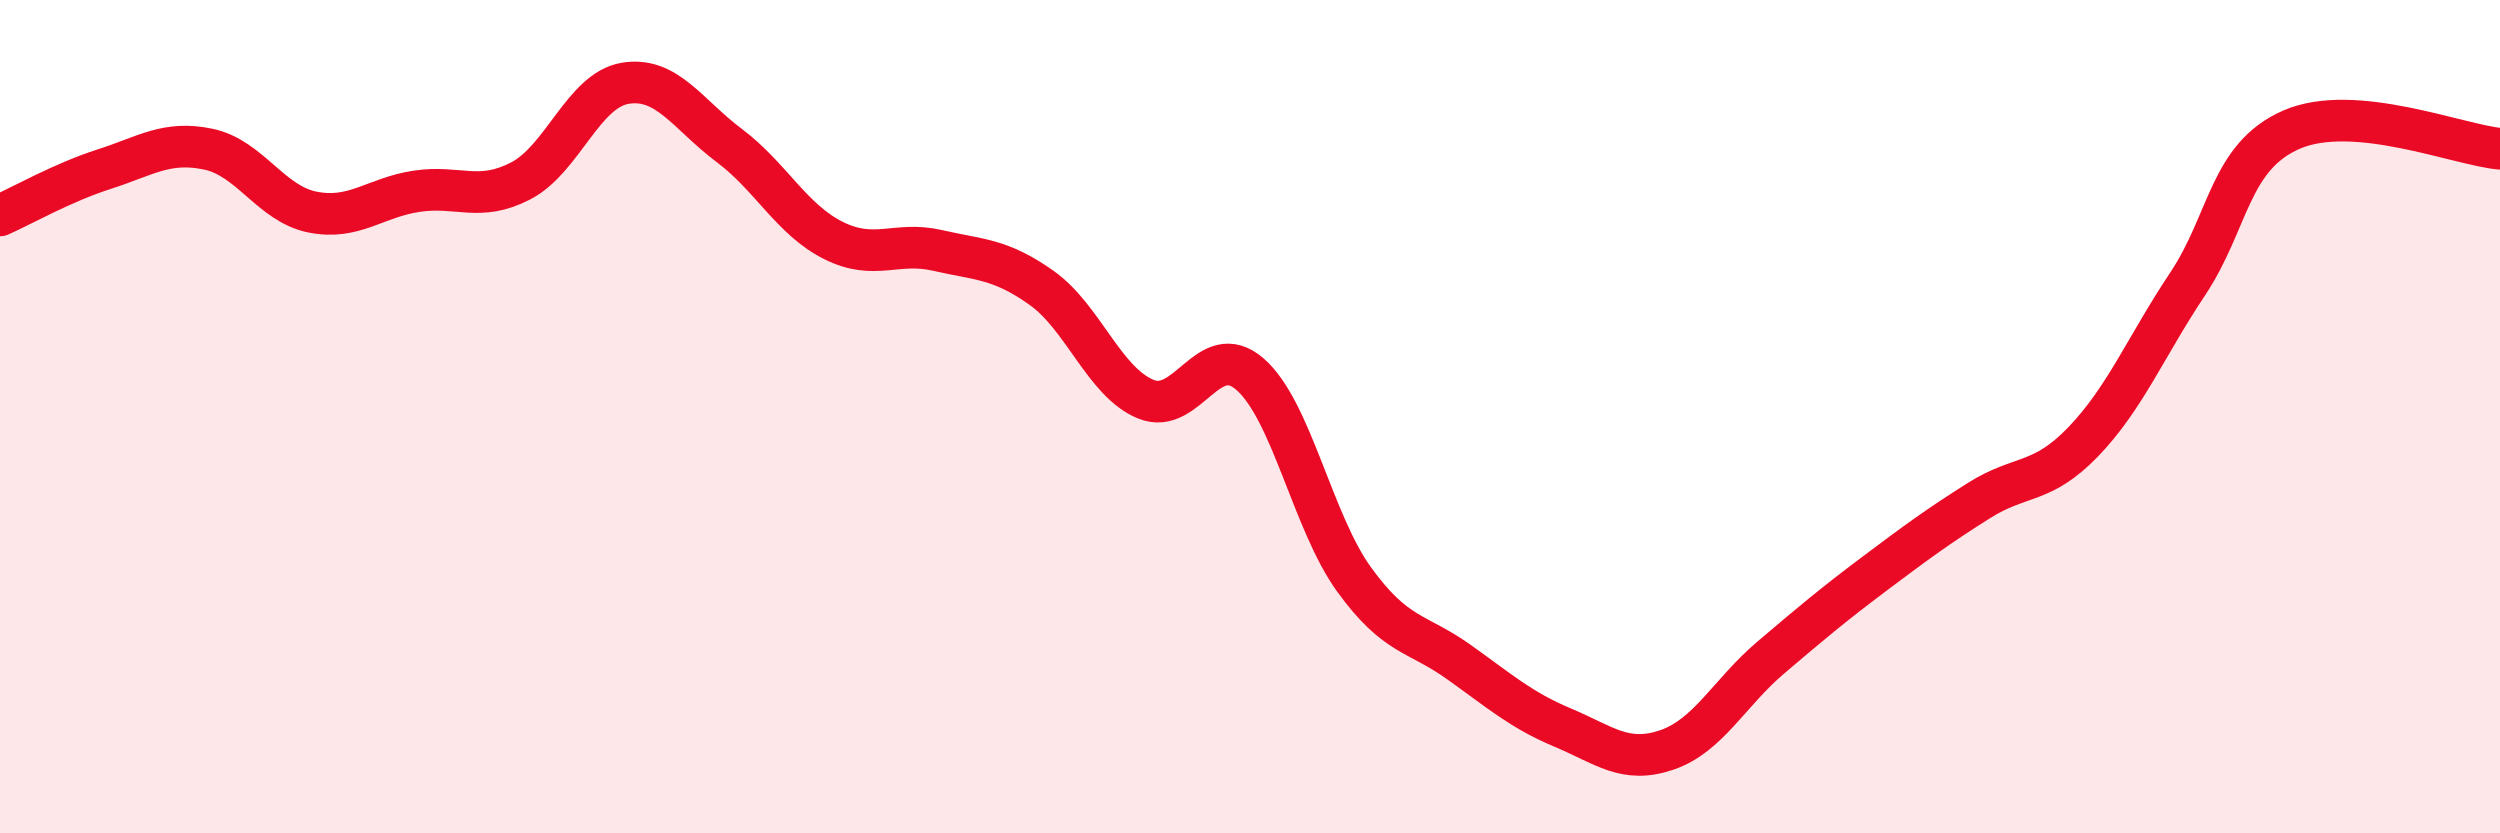
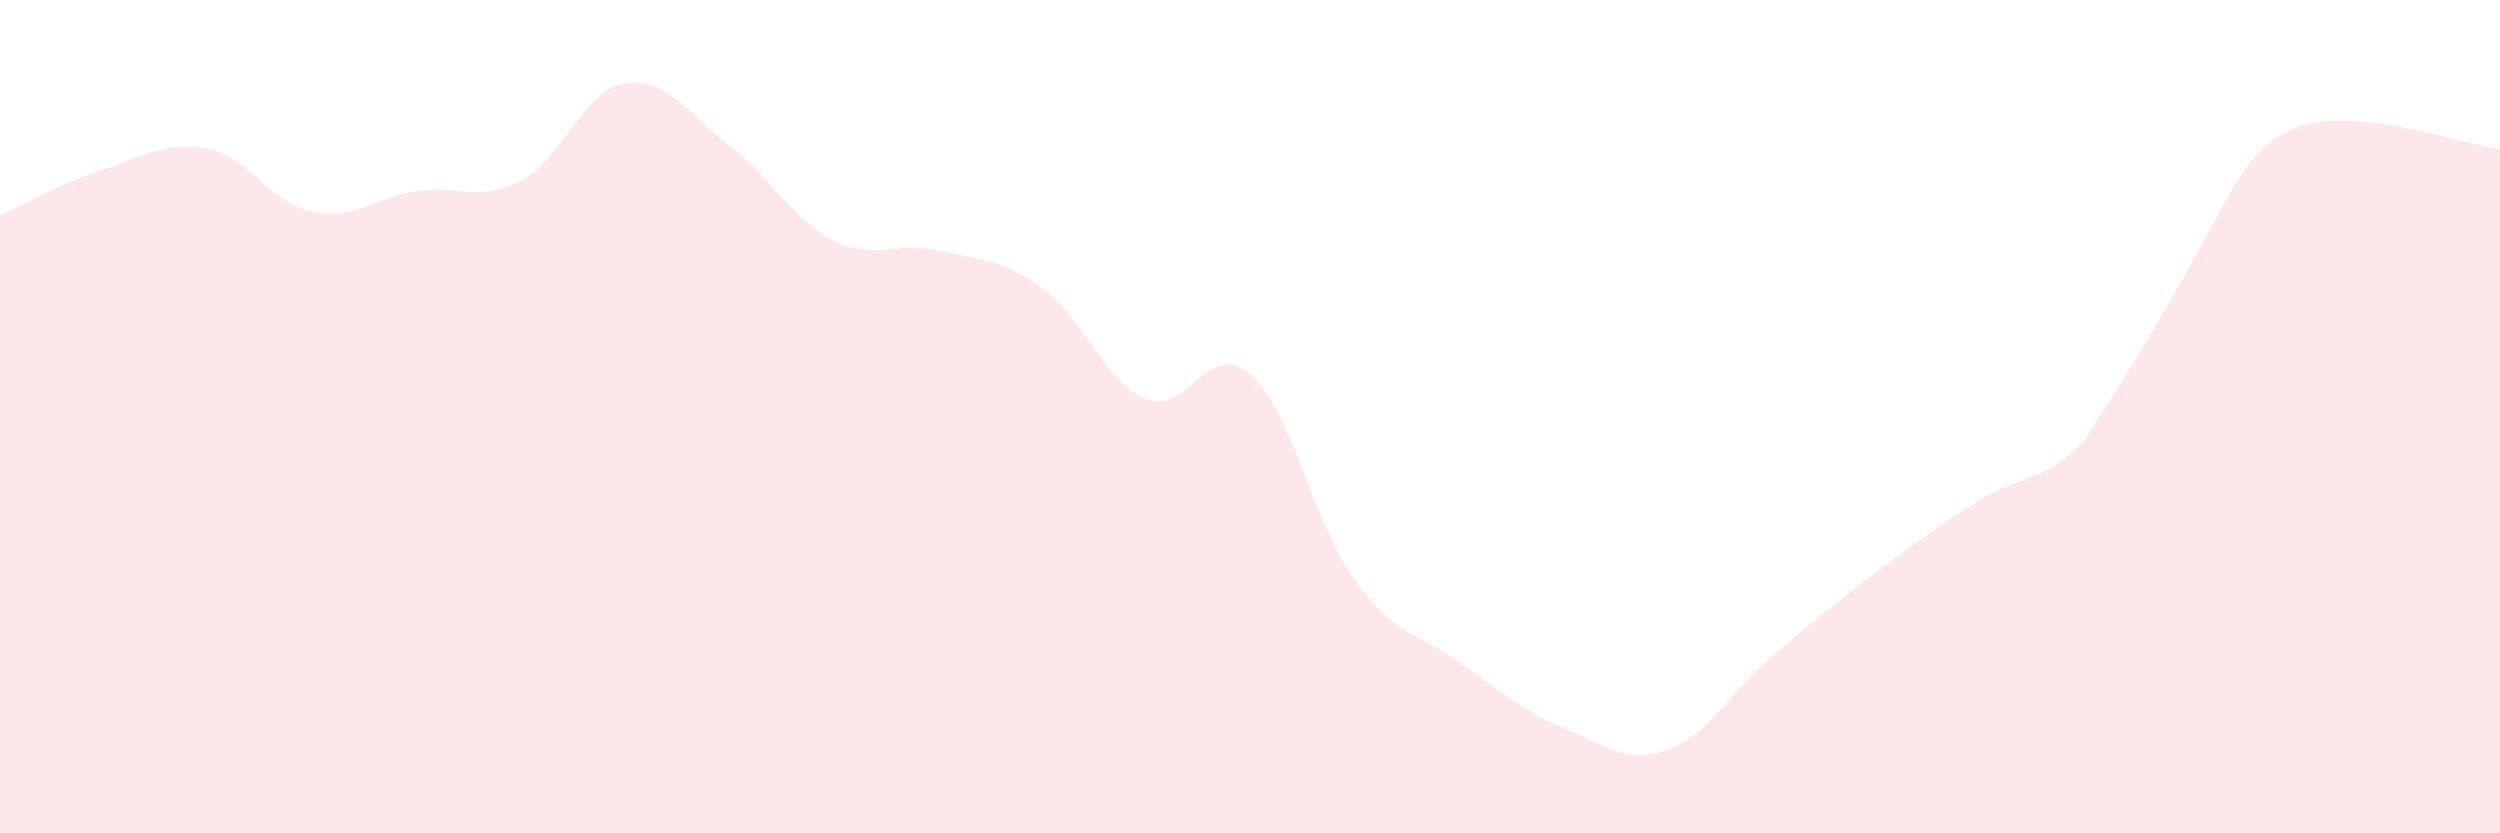
<svg xmlns="http://www.w3.org/2000/svg" width="60" height="20" viewBox="0 0 60 20">
-   <path d="M 0,5.17 C 0.5,4.95 1.5,4.38 2.5,4.06 C 3.5,3.74 4,3.37 5,3.58 C 6,3.79 6.5,4.89 7.5,5.09 C 8.5,5.29 9,4.74 10,4.59 C 11,4.44 11.5,4.86 12.5,4.34 C 13.5,3.82 14,2.17 15,2 C 16,1.83 16.5,2.74 17.5,3.49 C 18.5,4.24 19,5.27 20,5.77 C 21,6.27 21.5,5.78 22.5,6.01 C 23.5,6.24 24,6.2 25,6.91 C 26,7.62 26.5,9.17 27.5,9.58 C 28.5,9.99 29,8.11 30,8.98 C 31,9.85 31.5,12.53 32.5,13.91 C 33.5,15.29 34,15.17 35,15.88 C 36,16.59 36.5,17.04 37.5,17.46 C 38.5,17.88 39,18.34 40,18 C 41,17.66 41.5,16.63 42.5,15.78 C 43.5,14.93 44,14.51 45,13.76 C 46,13.01 46.5,12.64 47.5,12.01 C 48.5,11.38 49,11.64 50,10.6 C 51,9.56 51.5,8.32 52.5,6.82 C 53.5,5.32 53.5,3.76 55,3.11 C 56.5,2.46 59,3.48 60,3.57L60 20L0 20Z" fill="#EB0A25" opacity="0.1" stroke-linecap="round" stroke-linejoin="round" />
-   <path d="M 0,5.17 C 0.5,4.95 1.5,4.38 2.5,4.06 C 3.5,3.74 4,3.37 5,3.58 C 6,3.79 6.5,4.89 7.5,5.09 C 8.5,5.29 9,4.74 10,4.59 C 11,4.44 11.5,4.86 12.5,4.34 C 13.5,3.82 14,2.17 15,2 C 16,1.83 16.5,2.74 17.5,3.49 C 18.5,4.24 19,5.27 20,5.77 C 21,6.27 21.5,5.78 22.5,6.01 C 23.5,6.24 24,6.2 25,6.91 C 26,7.62 26.5,9.17 27.5,9.58 C 28.5,9.99 29,8.11 30,8.98 C 31,9.85 31.5,12.53 32.5,13.91 C 33.5,15.29 34,15.17 35,15.88 C 36,16.59 36.5,17.04 37.5,17.46 C 38.5,17.88 39,18.34 40,18 C 41,17.66 41.5,16.63 42.5,15.78 C 43.5,14.93 44,14.51 45,13.76 C 46,13.01 46.5,12.64 47.5,12.01 C 48.5,11.38 49,11.64 50,10.6 C 51,9.56 51.5,8.32 52.5,6.82 C 53.5,5.32 53.5,3.76 55,3.11 C 56.5,2.46 59,3.48 60,3.57" stroke="#EB0A25" stroke-width="1" fill="none" stroke-linecap="round" stroke-linejoin="round" />
+   <path d="M 0,5.17 C 0.5,4.95 1.5,4.38 2.5,4.06 C 3.5,3.74 4,3.37 5,3.58 C 6,3.79 6.5,4.89 7.5,5.09 C 8.5,5.29 9,4.74 10,4.59 C 11,4.44 11.5,4.86 12.5,4.34 C 13.5,3.82 14,2.17 15,2 C 16,1.83 16.5,2.74 17.5,3.49 C 18.5,4.24 19,5.27 20,5.77 C 21,6.27 21.5,5.78 22.5,6.01 C 23.5,6.24 24,6.2 25,6.91 C 26,7.62 26.5,9.17 27.5,9.58 C 28.5,9.99 29,8.11 30,8.98 C 31,9.85 31.5,12.53 32.5,13.91 C 33.5,15.29 34,15.17 35,15.88 C 36,16.59 36.5,17.04 37.5,17.46 C 38.5,17.88 39,18.34 40,18 C 41,17.66 41.5,16.63 42.5,15.78 C 43.5,14.93 44,14.51 45,13.76 C 46,13.01 46.5,12.64 47.5,12.01 C 48.5,11.38 49,11.64 50,10.6 C 53.5,5.32 53.5,3.76 55,3.11 C 56.5,2.46 59,3.48 60,3.57L60 20L0 20Z" fill="#EB0A25" opacity="0.1" stroke-linecap="round" stroke-linejoin="round" />
</svg>